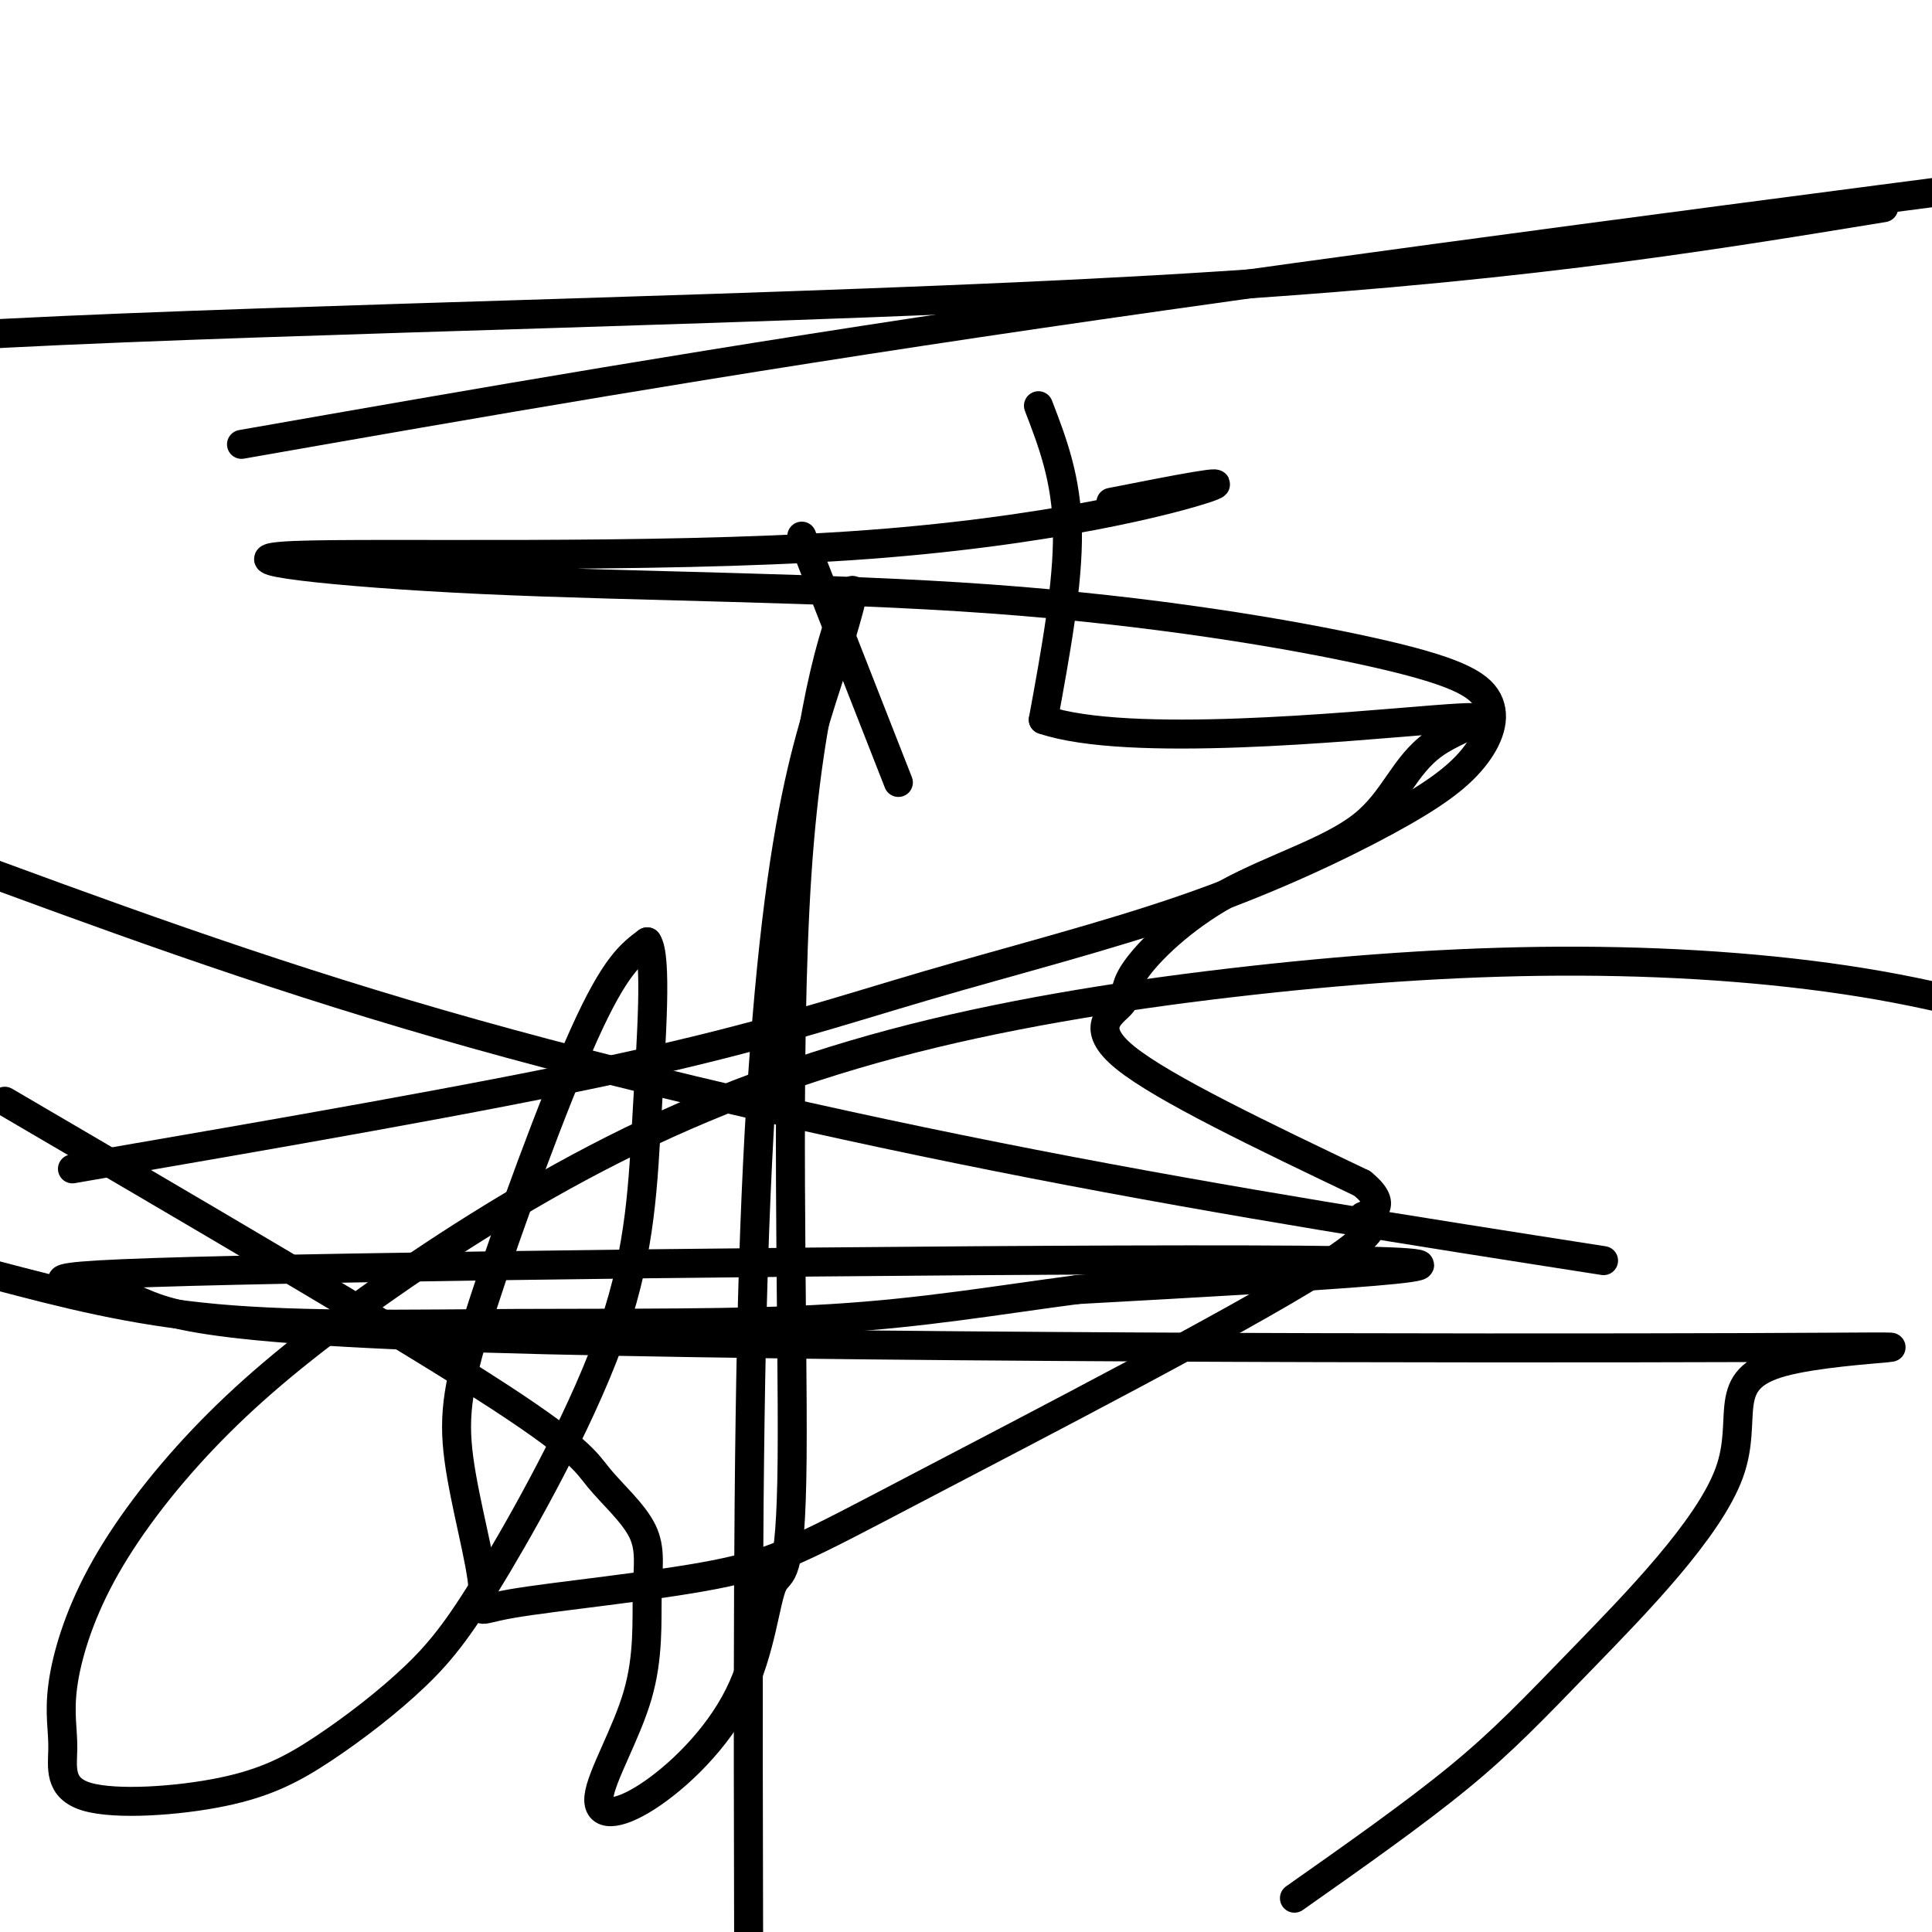
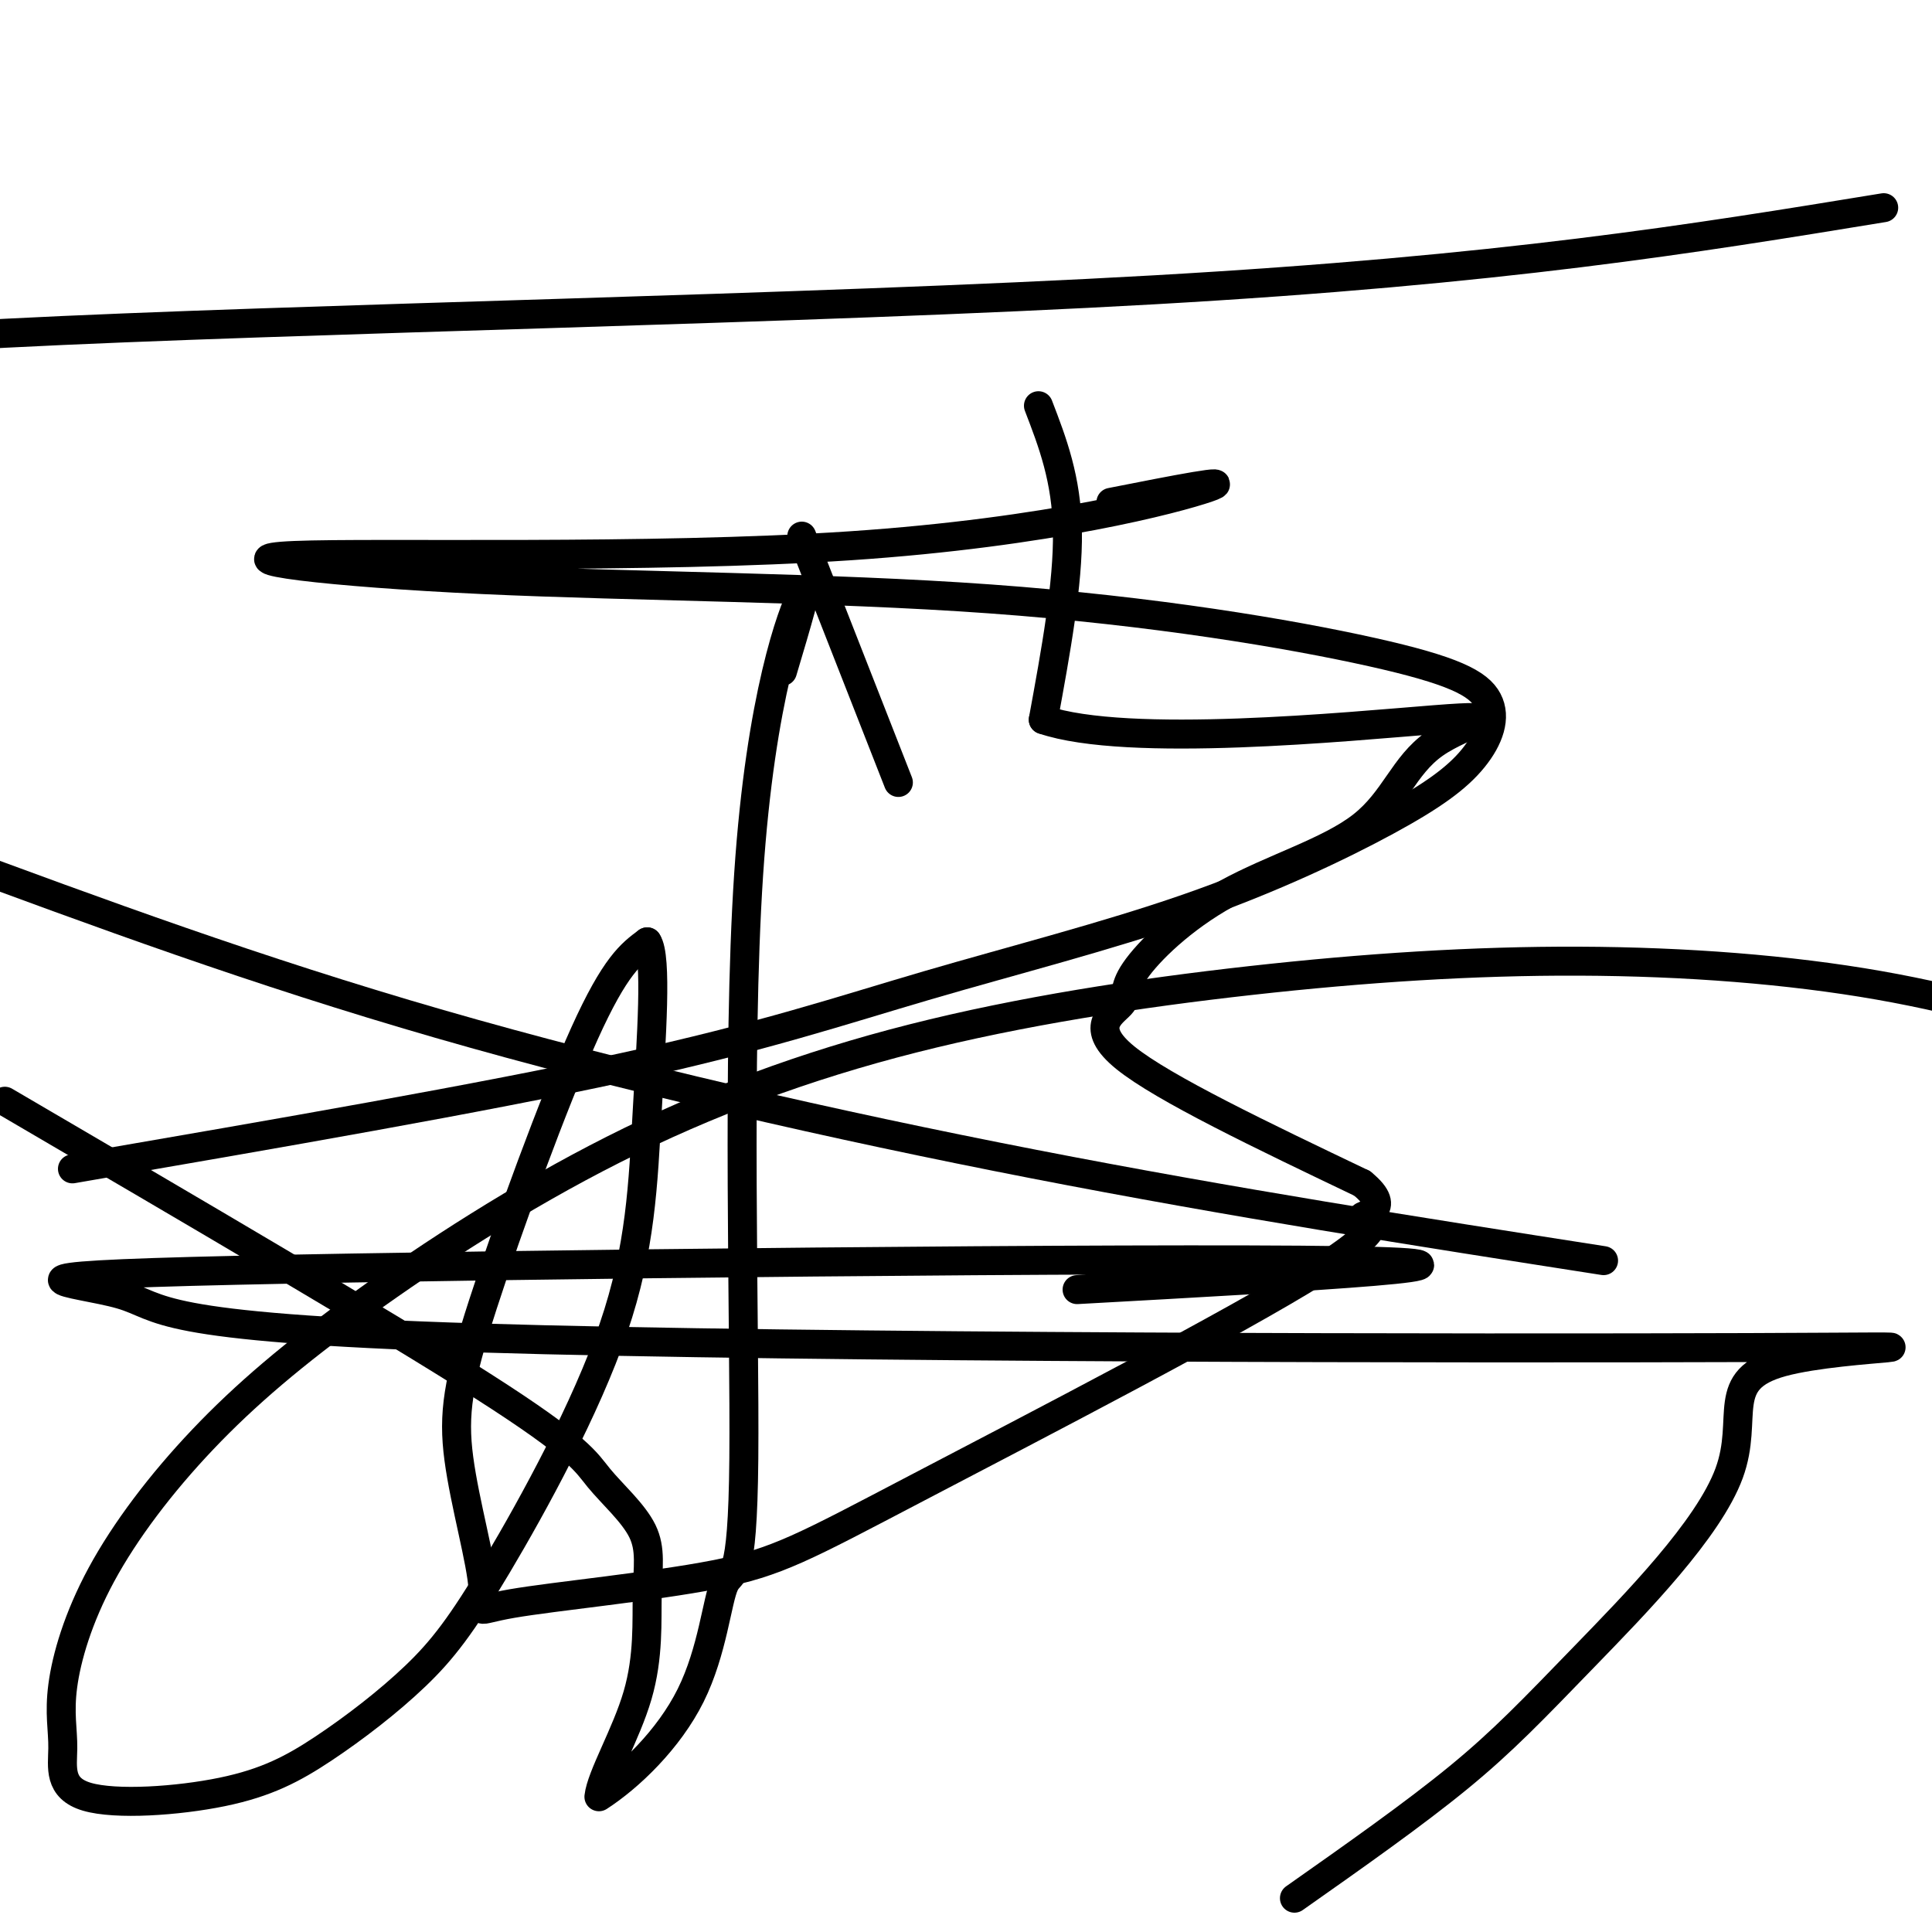
<svg xmlns="http://www.w3.org/2000/svg" viewBox="0 0 400 400" version="1.1">
  <g fill="none" stroke="#000000" stroke-width="6" stroke-linecap="round" stroke-linejoin="round">
    <path d="M186,162c0.000,0.000 -20.000,-51.000 -20,-51" />
    <path d="M215,84c2.917,7.583 5.833,15.167 6,26c0.167,10.833 -2.417,24.917 -5,39" />
    <path d="M216,149c17.429,5.962 63.501,1.368 81,0c17.499,-1.368 6.424,0.490 0,5c-6.424,4.510 -8.199,11.671 -15,17c-6.801,5.329 -18.629,8.826 -28,14c-9.371,5.174 -16.285,12.026 -19,16c-2.715,3.974 -1.231,5.070 -3,7c-1.769,1.930 -6.791,4.694 1,11c7.791,6.306 28.396,16.153 49,26" />
    <path d="M282,245c6.912,5.600 -0.307,6.598 0,7c0.307,0.402 8.141,0.206 -9,11c-17.141,10.794 -59.257,32.578 -83,45c-23.743,12.422 -29.114,15.482 -42,18c-12.886,2.518 -33.287,4.493 -42,6c-8.713,1.507 -5.738,2.545 -6,-3c-0.262,-5.545 -3.761,-17.672 -5,-27c-1.239,-9.328 -0.218,-15.858 5,-32c5.218,-16.142 14.634,-41.898 21,-56c6.366,-14.102 9.683,-16.551 13,-19" />
    <path d="M134,195c2.102,2.969 0.857,19.890 0,35c-0.857,15.110 -1.324,28.408 -7,45c-5.676,16.592 -16.559,36.478 -24,49c-7.441,12.522 -11.439,17.680 -17,23c-5.561,5.320 -12.685,10.802 -19,15c-6.315,4.198 -11.821,7.110 -21,9c-9.179,1.890 -22.032,2.756 -28,1c-5.968,-1.756 -5.050,-6.134 -5,-10c0.050,-3.866 -0.768,-7.219 0,-13c0.768,-5.781 3.123,-13.991 8,-23c4.877,-9.009 12.276,-18.818 21,-28c8.724,-9.182 18.773,-17.738 33,-28c14.227,-10.262 32.632,-22.229 52,-32c19.368,-9.771 39.698,-17.345 62,-23c22.302,-5.655 46.576,-9.392 70,-12c23.424,-2.608 45.999,-4.087 68,-4c22.001,0.087 43.429,1.739 62,5c18.571,3.261 34.286,8.130 50,13" />
    <path d="M332,261c-38.444,-6.000 -76.889,-12.000 -118,-20c-41.111,-8.000 -84.889,-18.000 -123,-29c-38.111,-11.000 -70.556,-23.000 -103,-35" />
-     <path d="M50,92c48.917,-8.583 97.833,-17.167 165,-27c67.167,-9.833 152.583,-20.917 238,-32" />
    <path d="M390,43c-39.378,6.444 -78.756,12.889 -151,17c-72.244,4.111 -177.356,5.889 -238,9c-60.644,3.111 -76.822,7.556 -93,12" />
-     <path d="M1,228c39.390,23.047 78.781,46.094 99,59c20.219,12.906 21.267,15.672 24,19c2.733,3.328 7.152,7.217 9,11c1.848,3.783 1.124,7.459 1,13c-0.124,5.541 0.352,12.945 -2,21c-2.352,8.055 -7.531,16.759 -8,21c-0.469,4.241 3.772,4.017 10,0c6.228,-4.017 14.445,-11.829 19,-21c4.555,-9.171 5.450,-19.700 7,-23c1.550,-3.300 3.756,0.631 4,-26c0.244,-26.631 -1.473,-83.824 1,-121c2.473,-37.176 9.135,-54.336 11,-58c1.865,-3.664 -1.068,6.168 -4,16" />
-     <path d="M172,139c-2.250,7.131 -5.875,16.958 -9,36c-3.125,19.042 -5.750,47.298 -7,87c-1.250,39.702 -1.125,90.851 -1,142" />
+     <path d="M1,228c39.390,23.047 78.781,46.094 99,59c20.219,12.906 21.267,15.672 24,19c2.733,3.328 7.152,7.217 9,11c1.848,3.783 1.124,7.459 1,13c-0.124,5.541 0.352,12.945 -2,21c-2.352,8.055 -7.531,16.759 -8,21c6.228,-4.017 14.445,-11.829 19,-21c4.555,-9.171 5.450,-19.700 7,-23c1.550,-3.300 3.756,0.631 4,-26c0.244,-26.631 -1.473,-83.824 1,-121c2.473,-37.176 9.135,-54.336 11,-58c1.865,-3.664 -1.068,6.168 -4,16" />
    <path d="M268,393c12.375,-8.708 24.750,-17.415 34,-25c9.250,-7.585 15.376,-14.046 26,-25c10.624,-10.954 25.747,-26.401 30,-38c4.253,-11.599 -2.363,-19.351 11,-23c13.363,-3.649 46.706,-3.196 -7,-3c-53.706,0.196 -194.460,0.135 -263,-2c-68.540,-2.135 -64.866,-6.346 -74,-9c-9.134,-2.654 -31.074,-3.753 24,-5c55.074,-1.247 187.164,-2.642 229,-2c41.836,0.642 -6.582,3.321 -55,6" />
-     <path d="M223,267c-16.962,2.239 -31.866,4.837 -51,6c-19.134,1.163 -42.498,0.890 -65,1c-22.502,0.110 -44.144,0.603 -62,-1c-17.856,-1.603 -31.928,-5.301 -46,-9" />
    <path d="M15,242c42.389,-7.312 84.777,-14.624 114,-21c29.223,-6.376 45.279,-11.816 63,-17c17.721,-5.184 37.106,-10.113 54,-16c16.894,-5.887 31.296,-12.733 41,-18c9.704,-5.267 14.708,-8.954 18,-13c3.292,-4.046 4.870,-8.449 3,-12c-1.870,-3.551 -7.188,-6.249 -24,-10c-16.812,-3.751 -45.119,-8.554 -79,-11c-33.881,-2.446 -73.335,-2.534 -105,-4c-31.665,-1.466 -55.539,-4.311 -39,-5c16.539,-0.689 73.491,0.776 115,-2c41.509,-2.776 67.574,-9.793 74,-12c6.426,-2.207 -6.787,0.397 -20,3" />
  </g>
</svg>